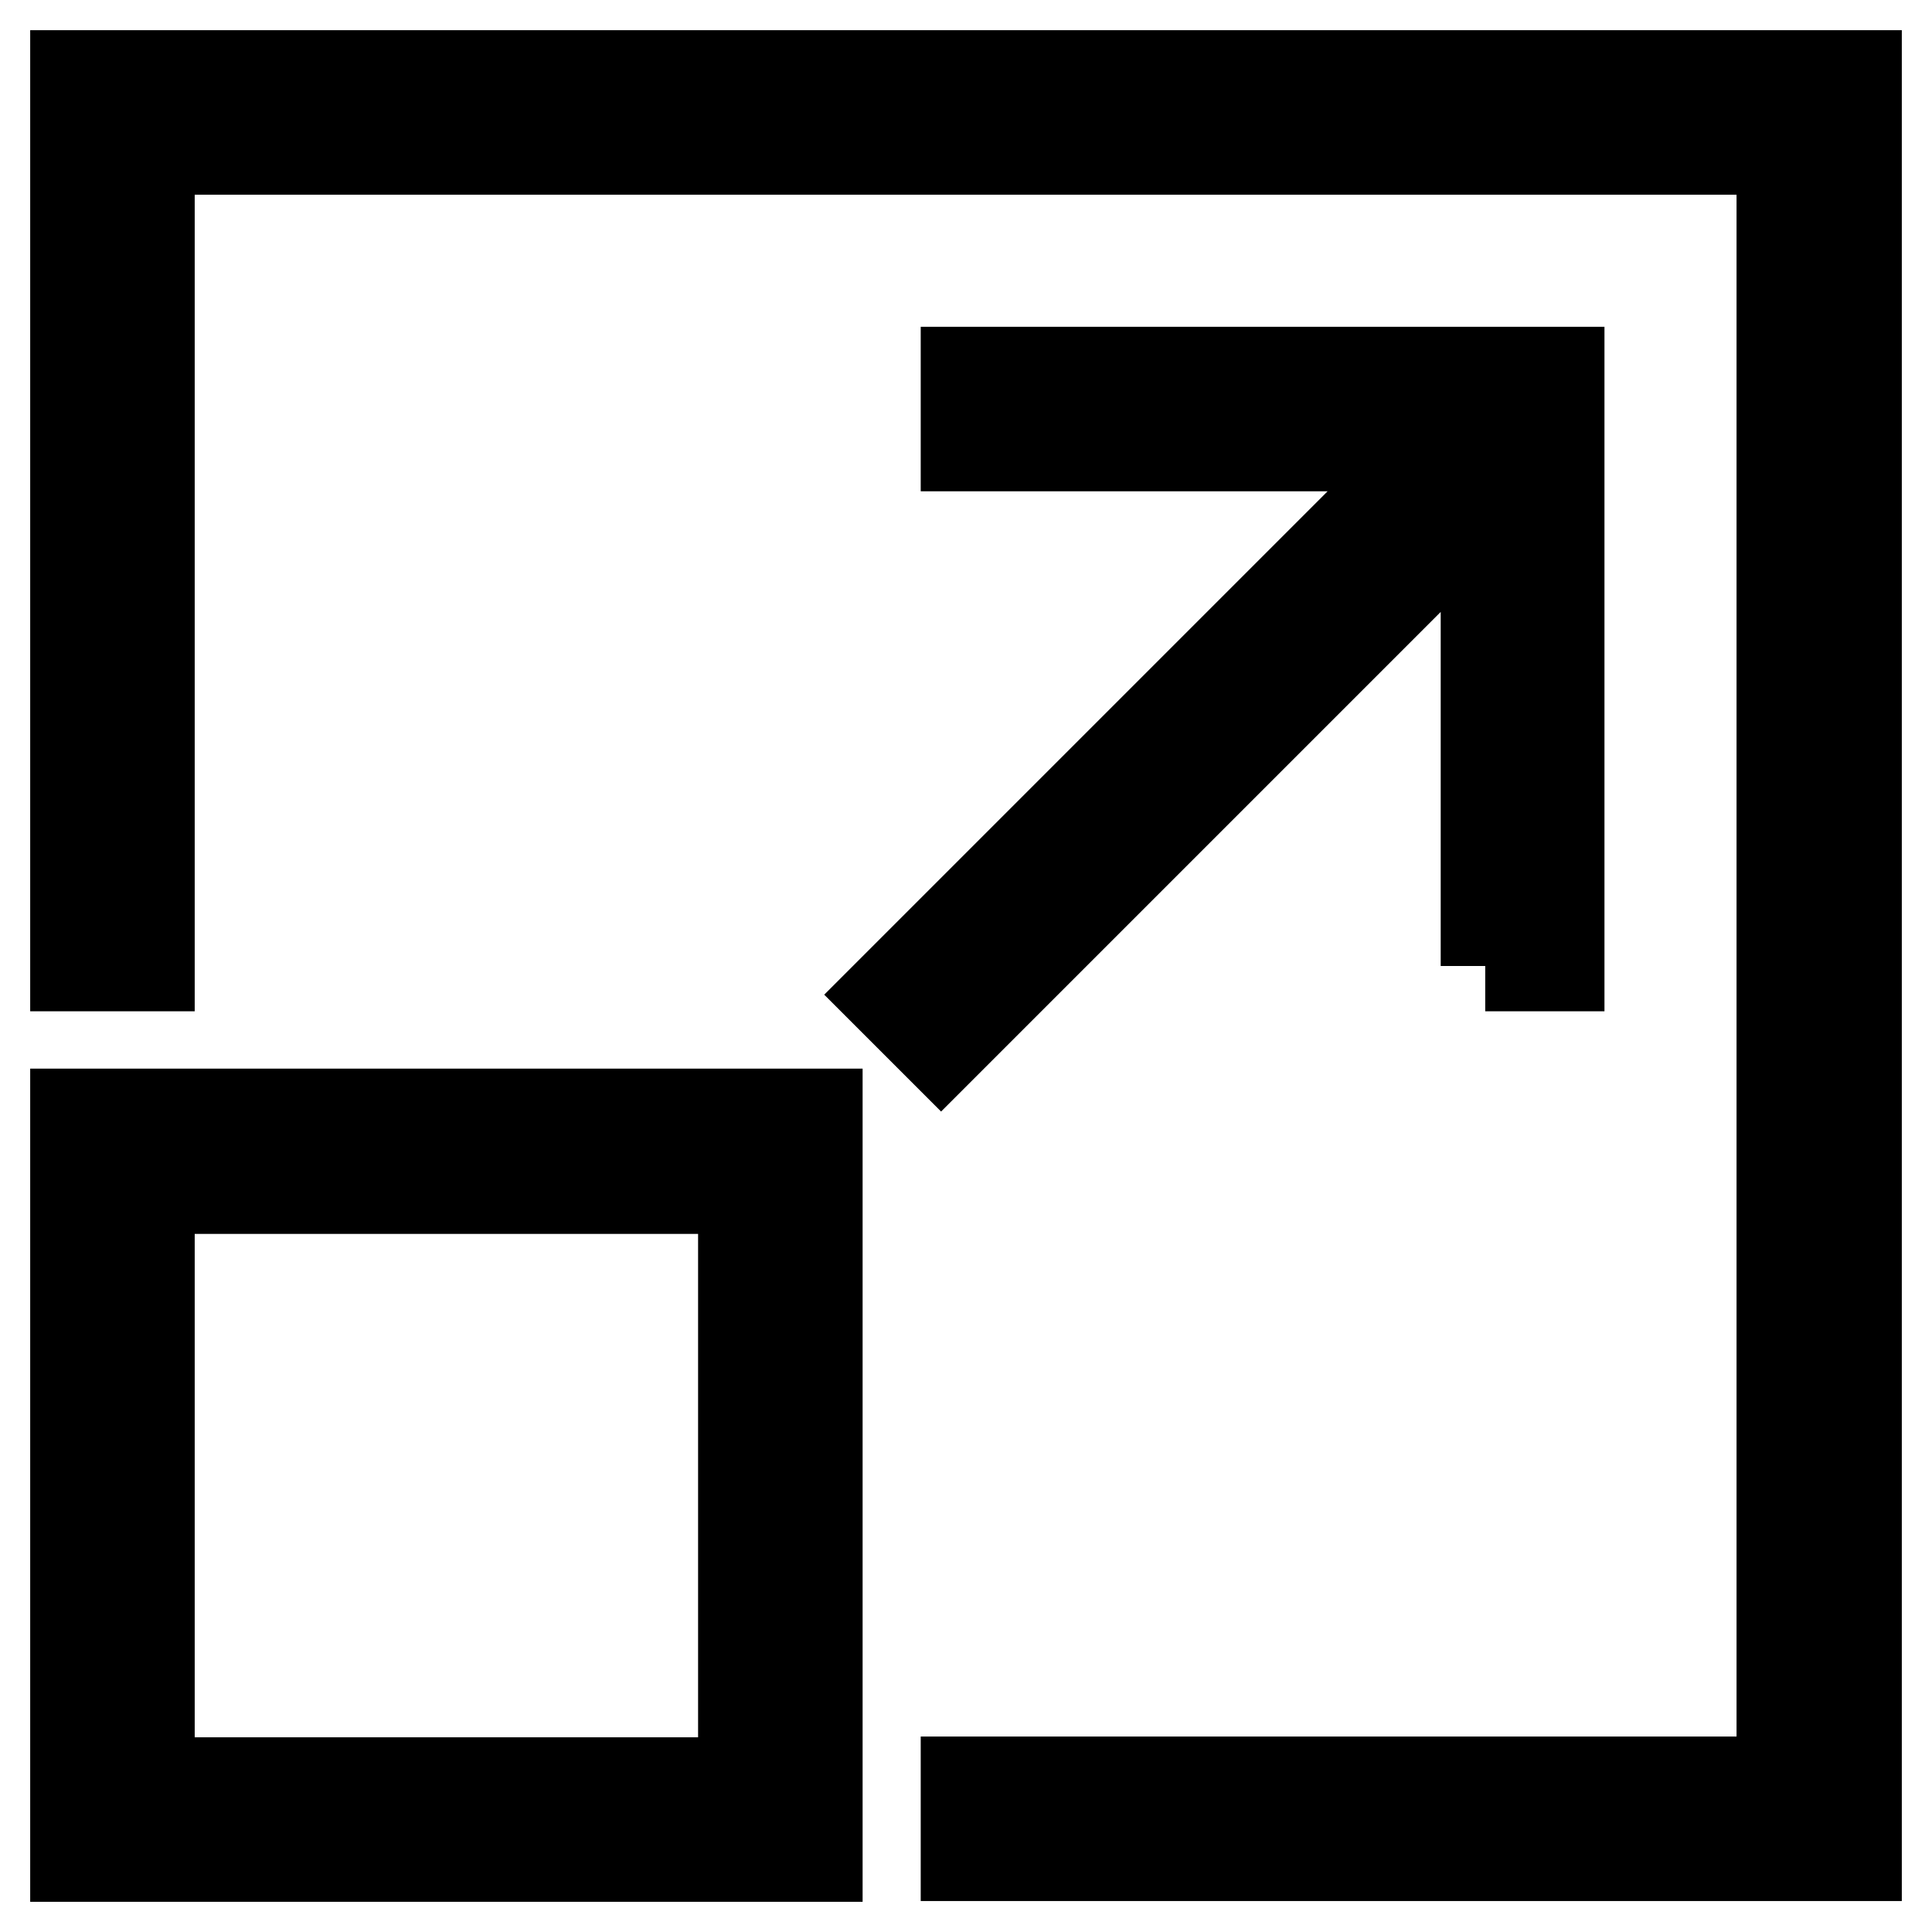
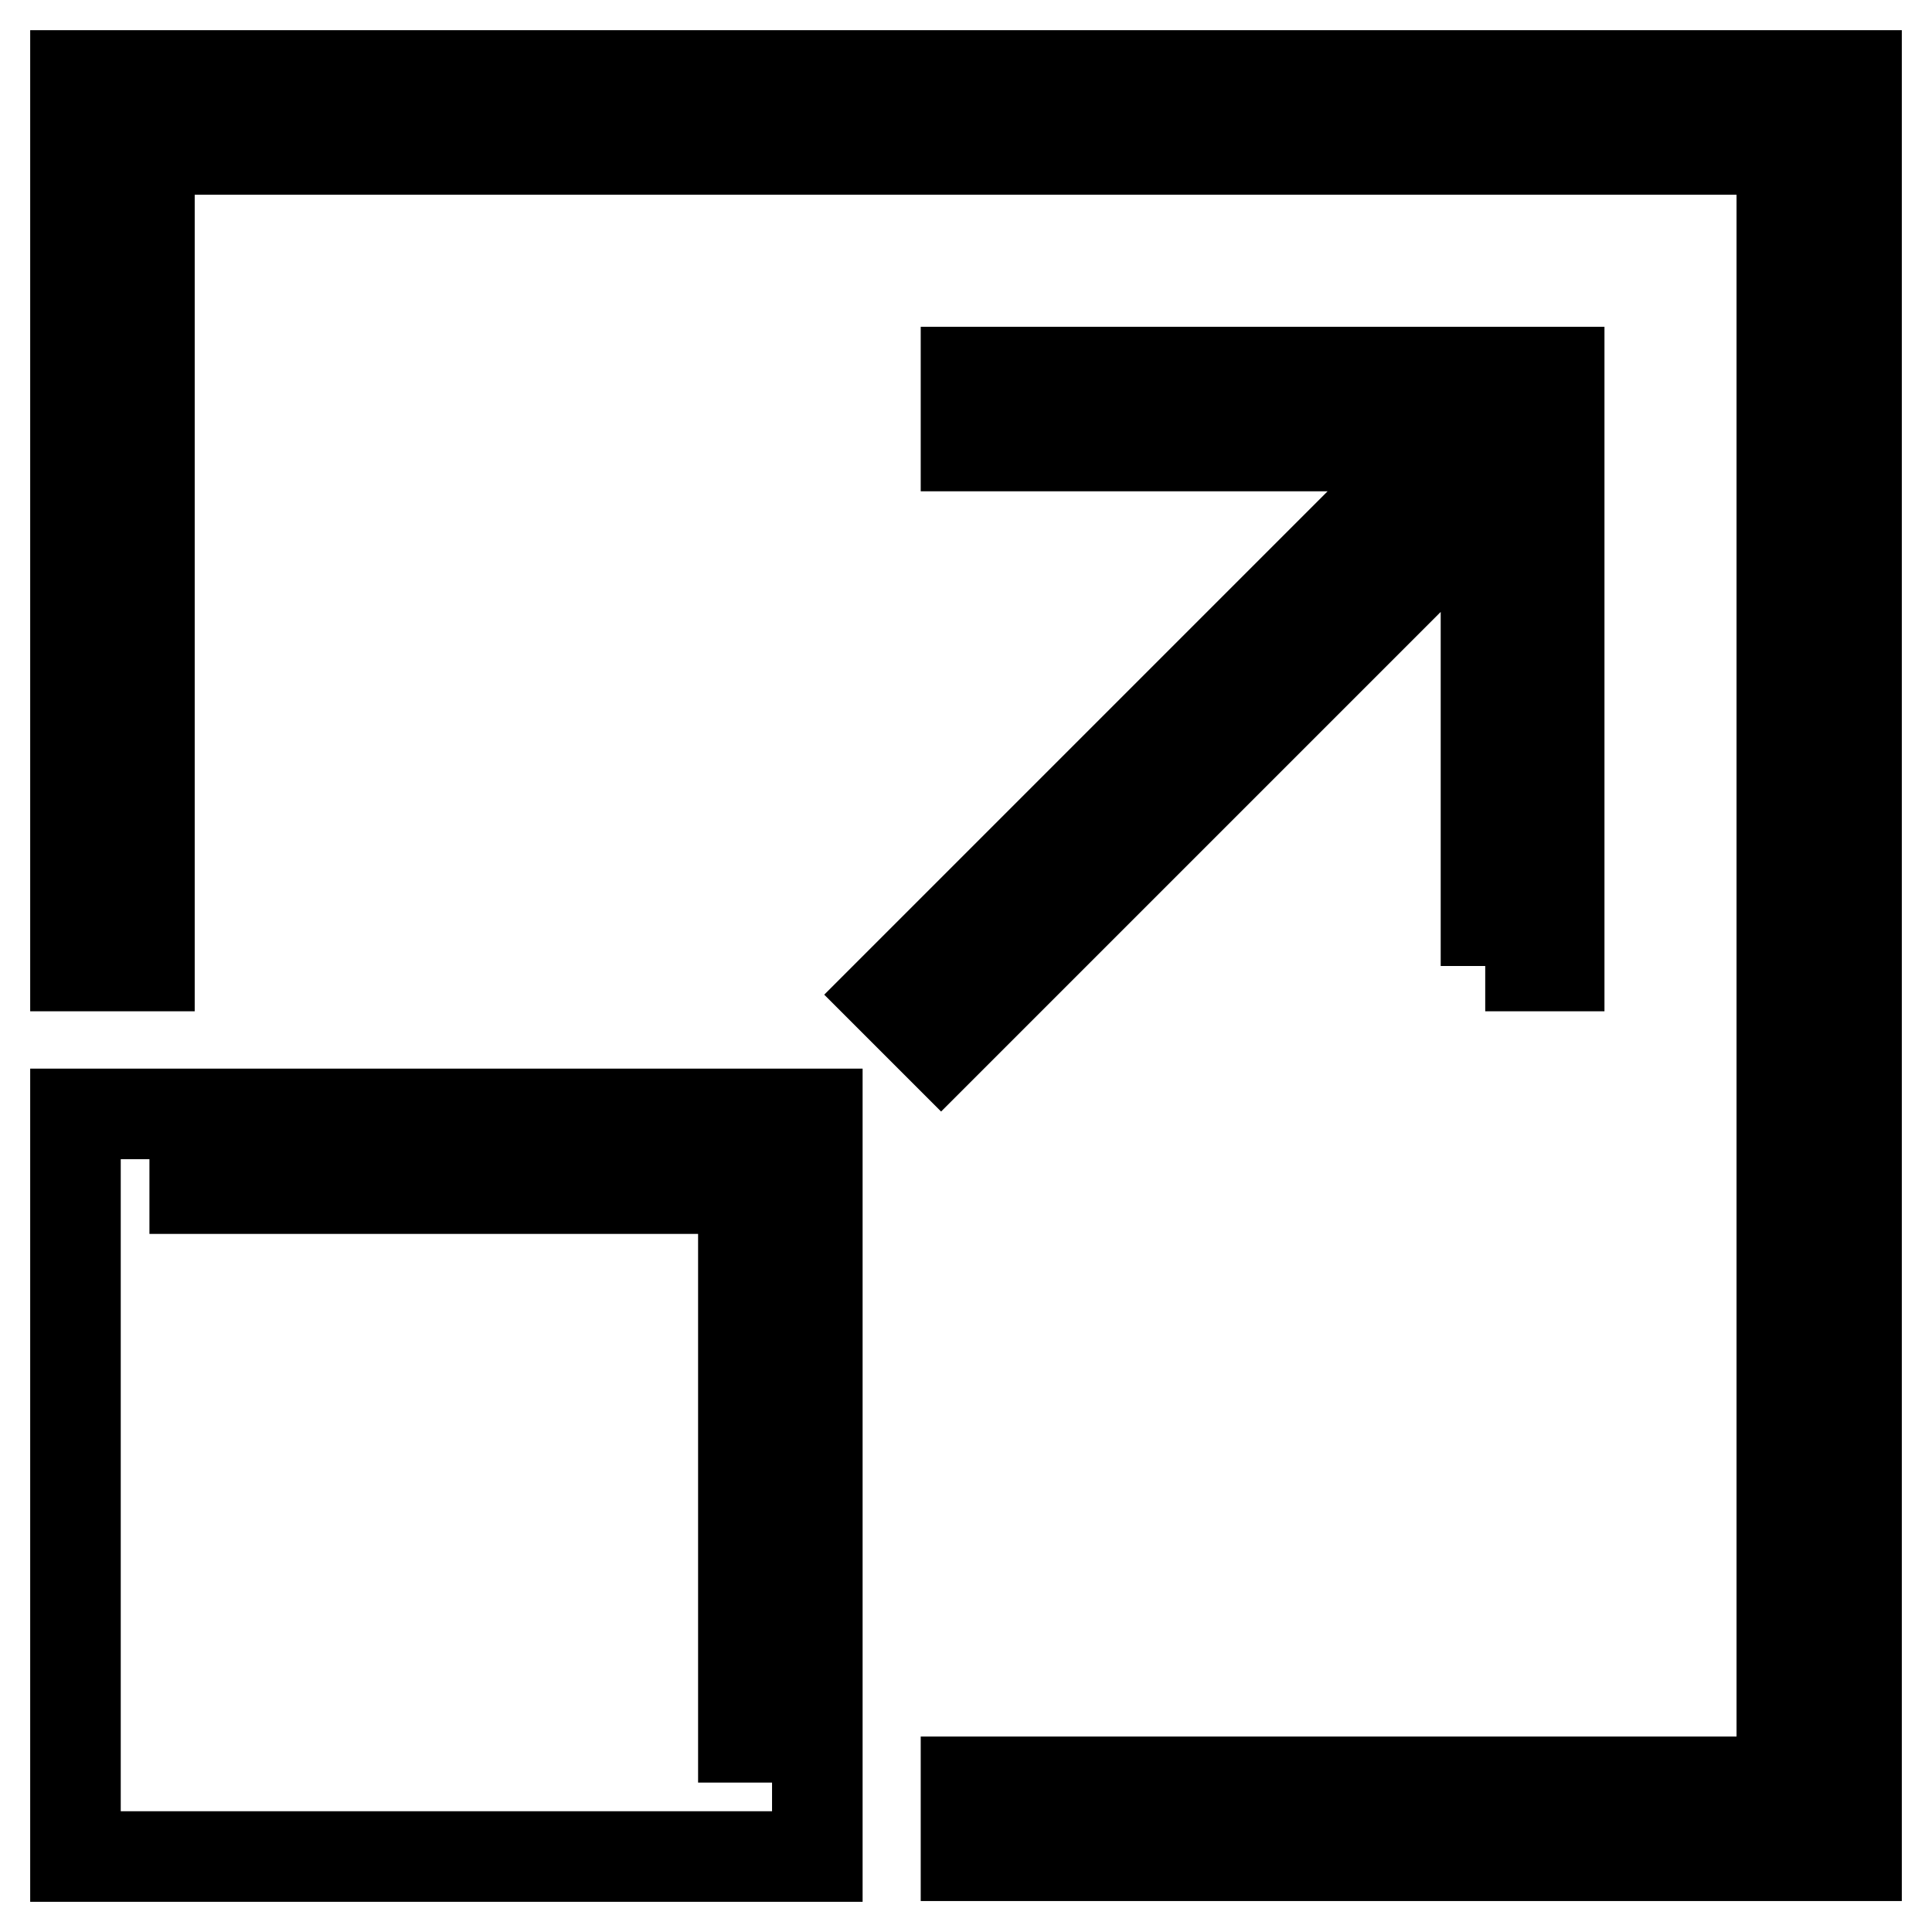
<svg xmlns="http://www.w3.org/2000/svg" version="1.1" x="0px" y="0px" viewBox="0 0 256 256" enable-background="new 0 0 256 256" xml:space="preserve">
  <g>
-     <path stroke-width="12" fill-opacity="0" stroke="#000000" d="M10,246h98.3v-98.4H10V246z M19.8,157.5h78.7v78.7H19.8V157.5z M196.8,128h9.8V49.3H128v9.8h62.4 l-72.7,72.7l7,7l72.2-72.2V128z M10,10v118h9.8V19.8h216.3v216.3H128v9.8h118V10L10,10z" />
+     <path stroke-width="12" fill-opacity="0" stroke="#000000" d="M10,246h98.3v-98.4H10V246z M19.8,157.5h78.7v78.7V157.5z M196.8,128h9.8V49.3H128v9.8h62.4 l-72.7,72.7l7,7l72.2-72.2V128z M10,10v118h9.8V19.8h216.3v216.3H128v9.8h118V10L10,10z" />
  </g>
</svg>